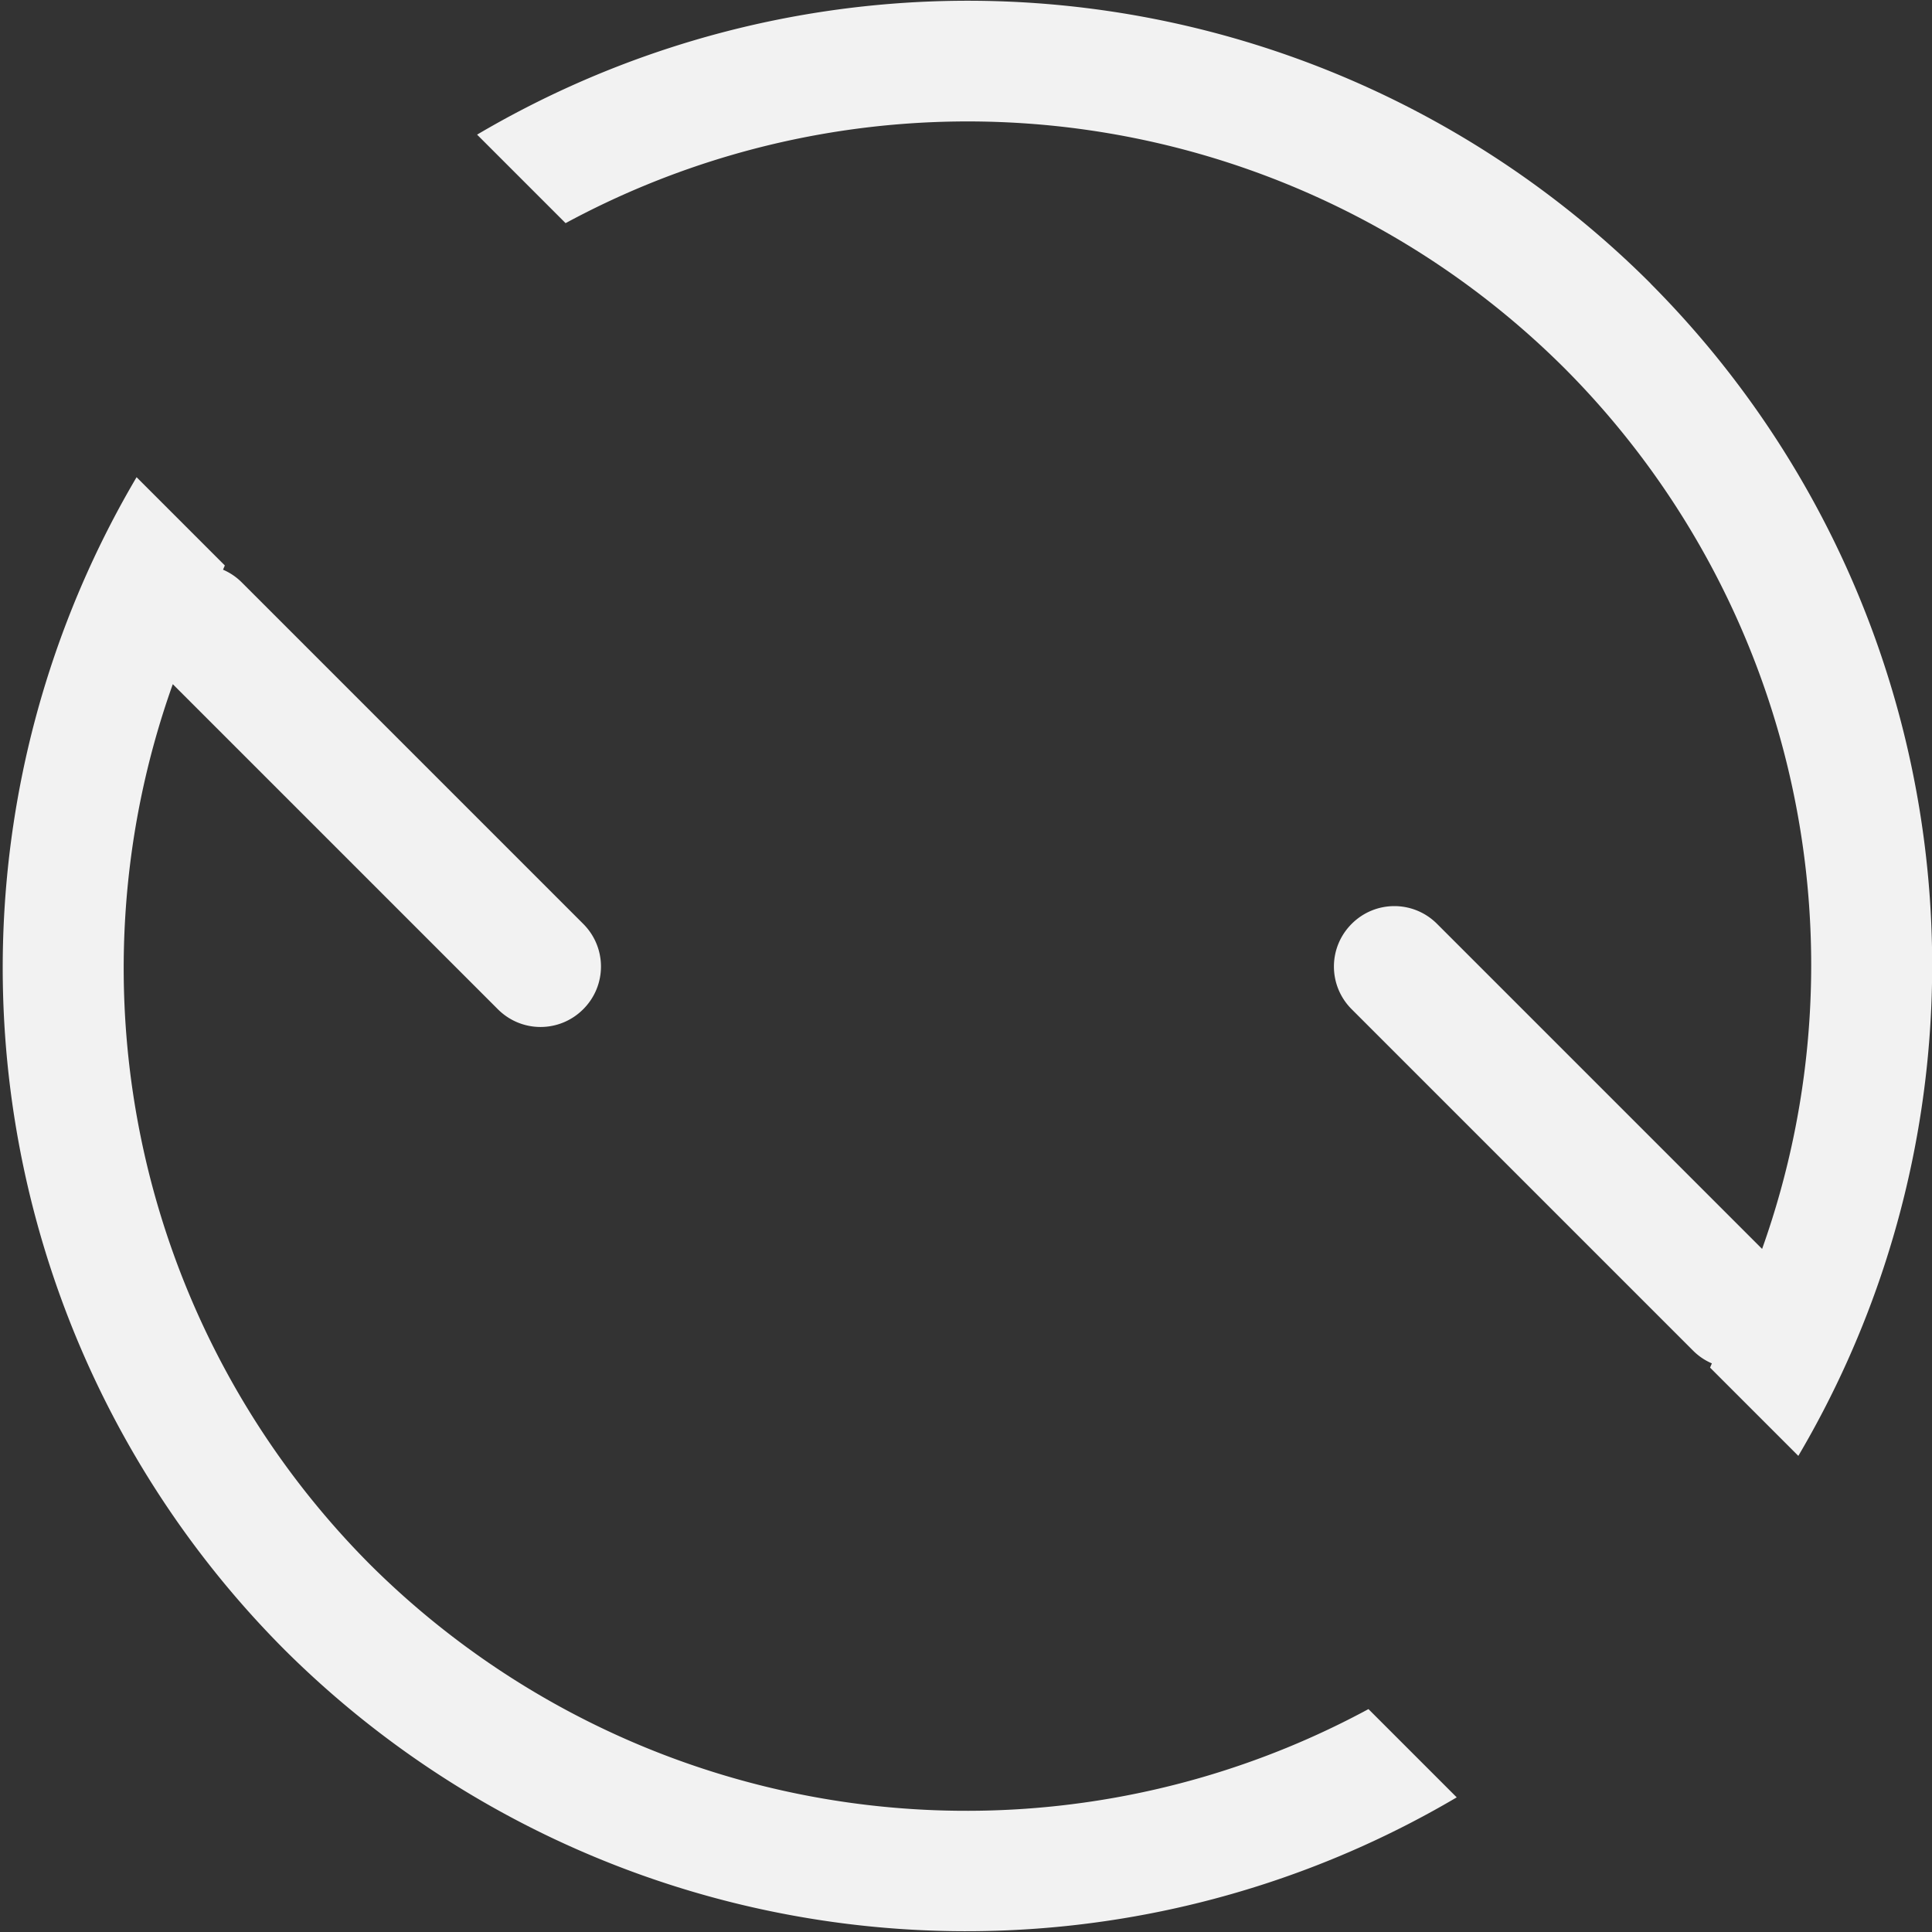
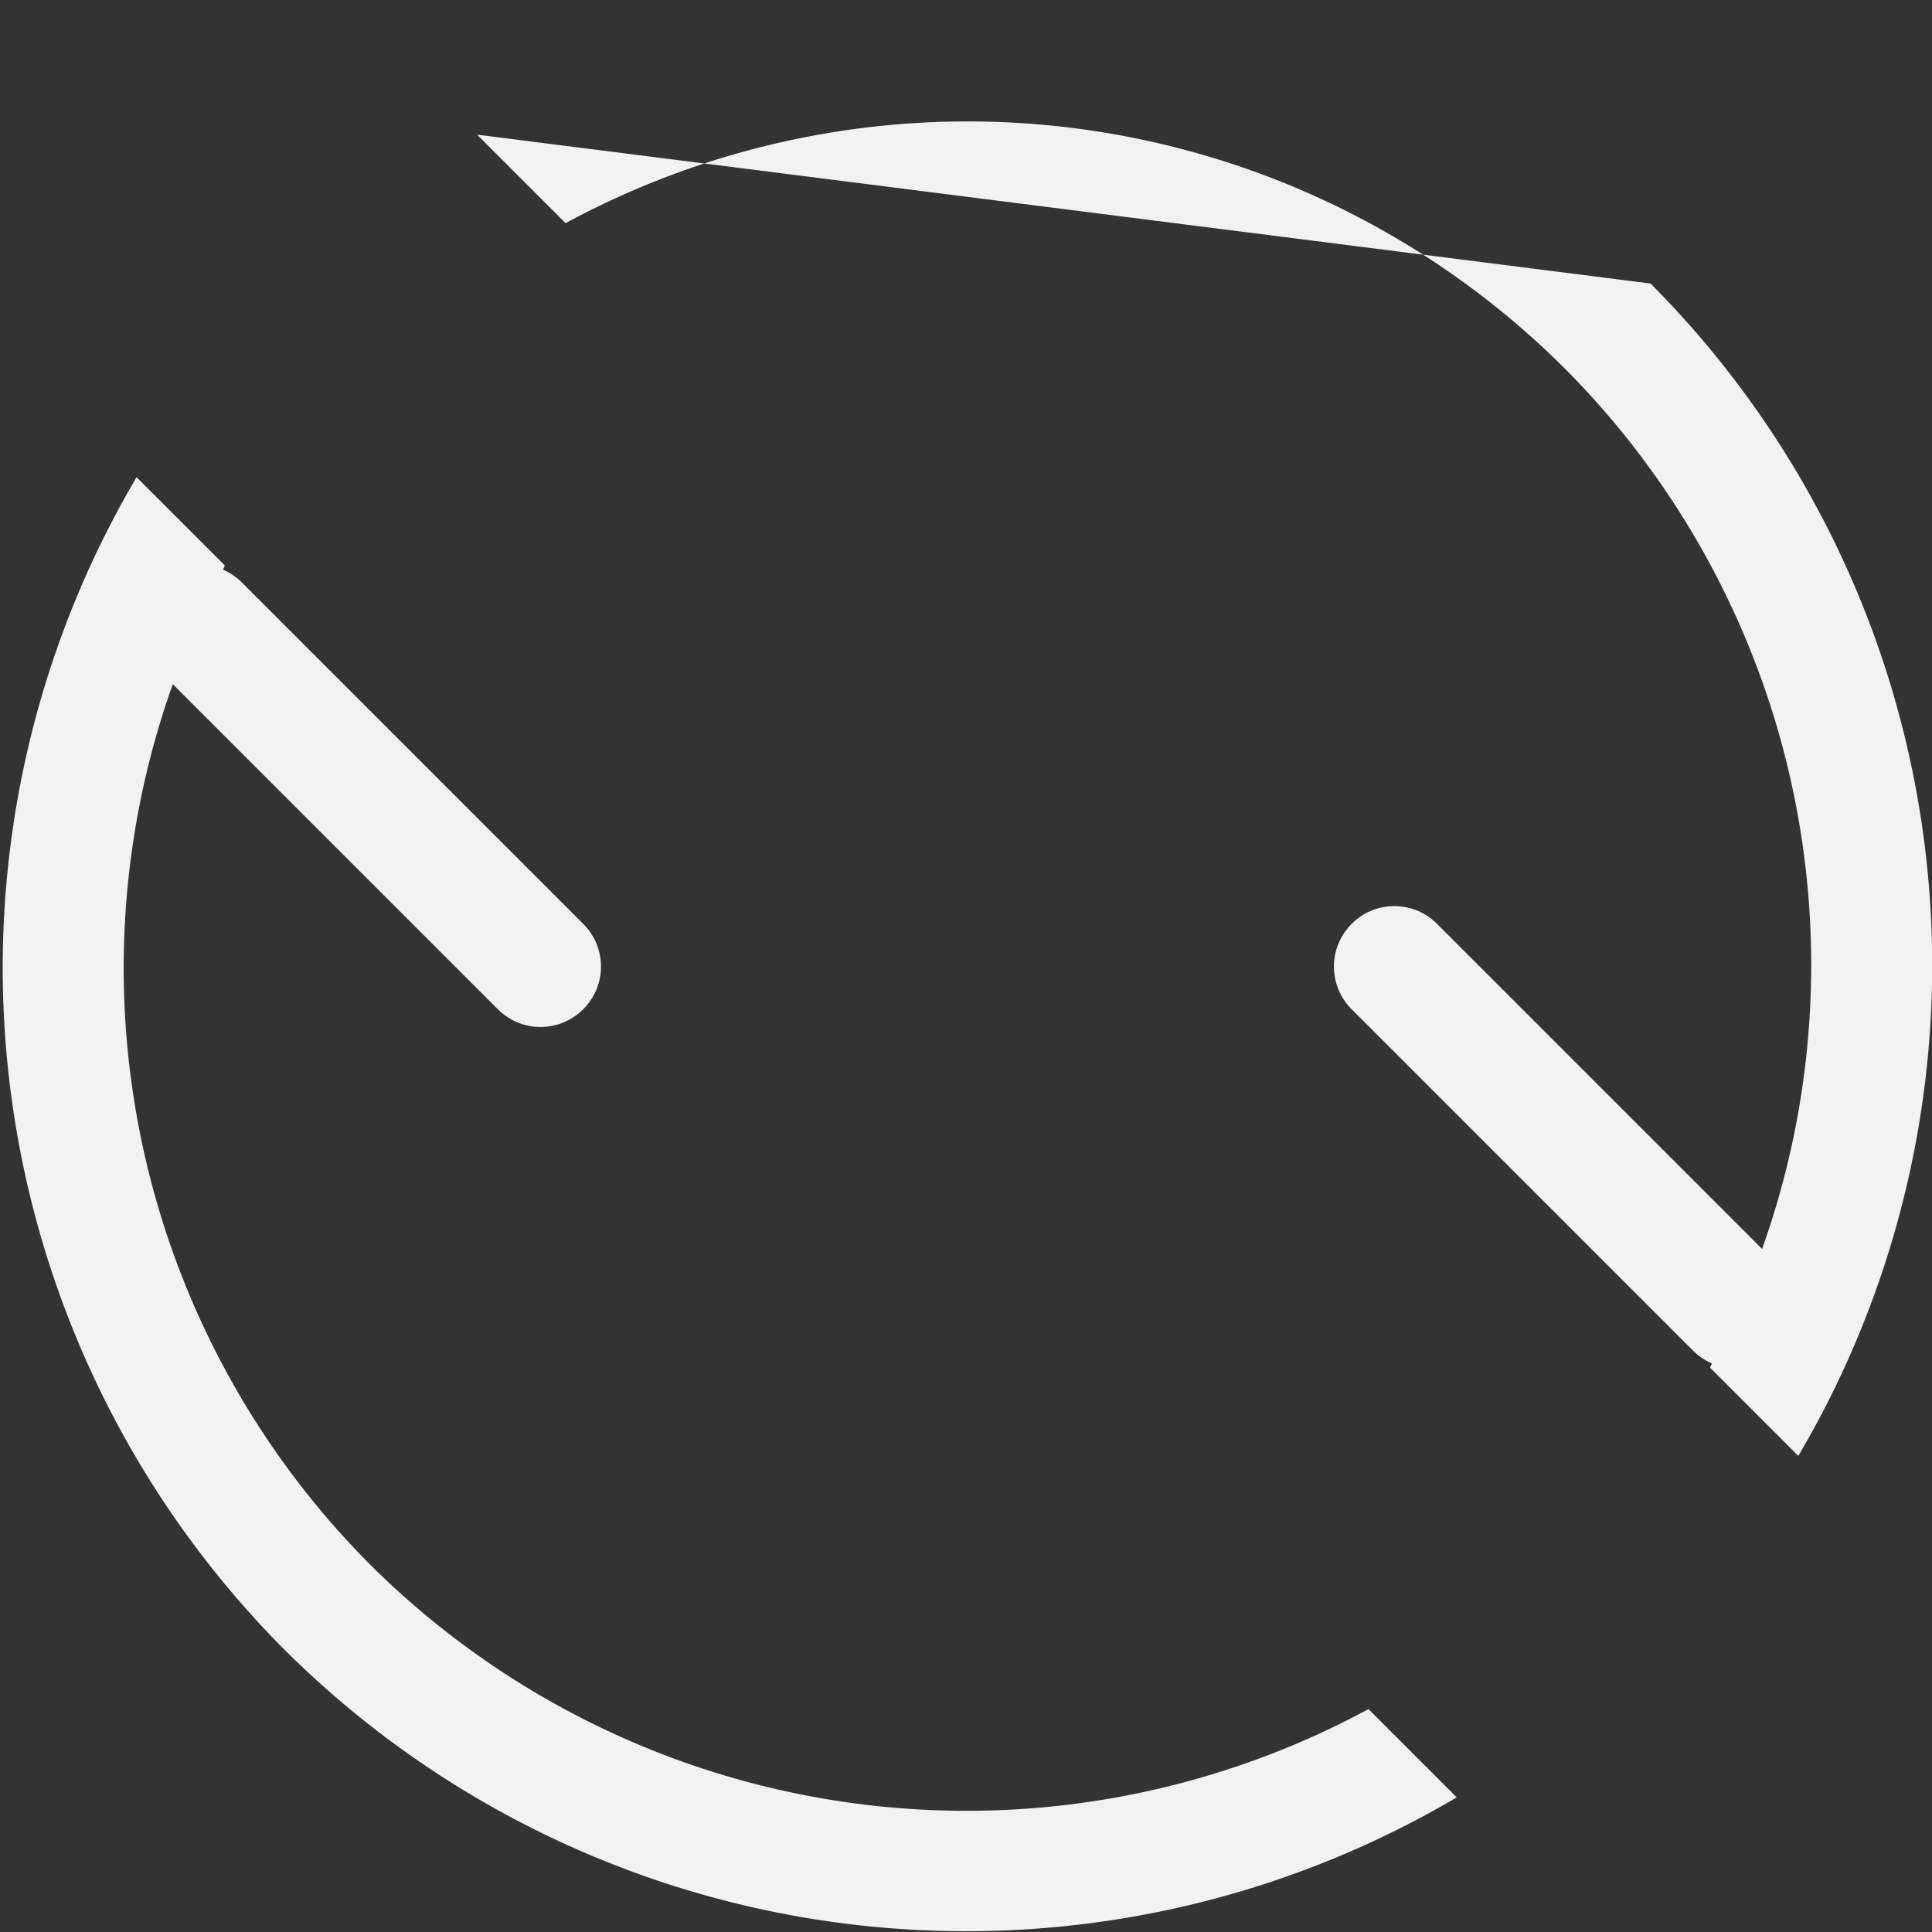
<svg xmlns="http://www.w3.org/2000/svg" version="1.1" viewBox="0 0 16 16">
  <rect x="0" y="0" width="16" height="16" fill="#333333" stroke="none" />
  <defs>
    <style id="current-color-scheme" type="text/css">.ColorScheme-Text {
        color:#f2f2f2;
      }</style>
  </defs>
-   <path class="ColorScheme-Text" d="m13.669 2.348a8 8 0 0 1 1.224 9.709l-0.731-0.731a7 7 0 0 0 0.015-0.035c-0.056-0.024-0.109-0.059-0.155-0.105l-2.828-2.828c-0.196-0.196-0.196-0.511 0-0.707 0.196-0.196 0.511-0.196 0.707 0l2.692 2.692a7 7 0 0 0-1.631-7.288 7 7 0 0 0-8.278-1.207l-0.733-0.733a8 8 0 0 1 9.719 1.233zm-1.605 12.537a8 8 0 0 1-9.709-1.224 8 8 0 0 1-1.224-9.709l0.731 0.731a7 7 0 0 0-0.015 0.035c0.056 0.024 0.109 0.059 0.155 0.105l2.828 2.828c0.196 0.196 0.196 0.511 0 0.707-0.196 0.196-0.511 0.196-0.707 0l-2.692-2.692a7 7 0 0 0 1.631 7.288 7 7 0 0 0 8.271 1.2z" fill="currentColor" />
+   <path class="ColorScheme-Text" d="m13.669 2.348a8 8 0 0 1 1.224 9.709l-0.731-0.731a7 7 0 0 0 0.015-0.035c-0.056-0.024-0.109-0.059-0.155-0.105l-2.828-2.828c-0.196-0.196-0.196-0.511 0-0.707 0.196-0.196 0.511-0.196 0.707 0l2.692 2.692a7 7 0 0 0-1.631-7.288 7 7 0 0 0-8.278-1.207l-0.733-0.733zm-1.605 12.537a8 8 0 0 1-9.709-1.224 8 8 0 0 1-1.224-9.709l0.731 0.731a7 7 0 0 0-0.015 0.035c0.056 0.024 0.109 0.059 0.155 0.105l2.828 2.828c0.196 0.196 0.196 0.511 0 0.707-0.196 0.196-0.511 0.196-0.707 0l-2.692-2.692a7 7 0 0 0 1.631 7.288 7 7 0 0 0 8.271 1.2z" fill="currentColor" />
</svg>